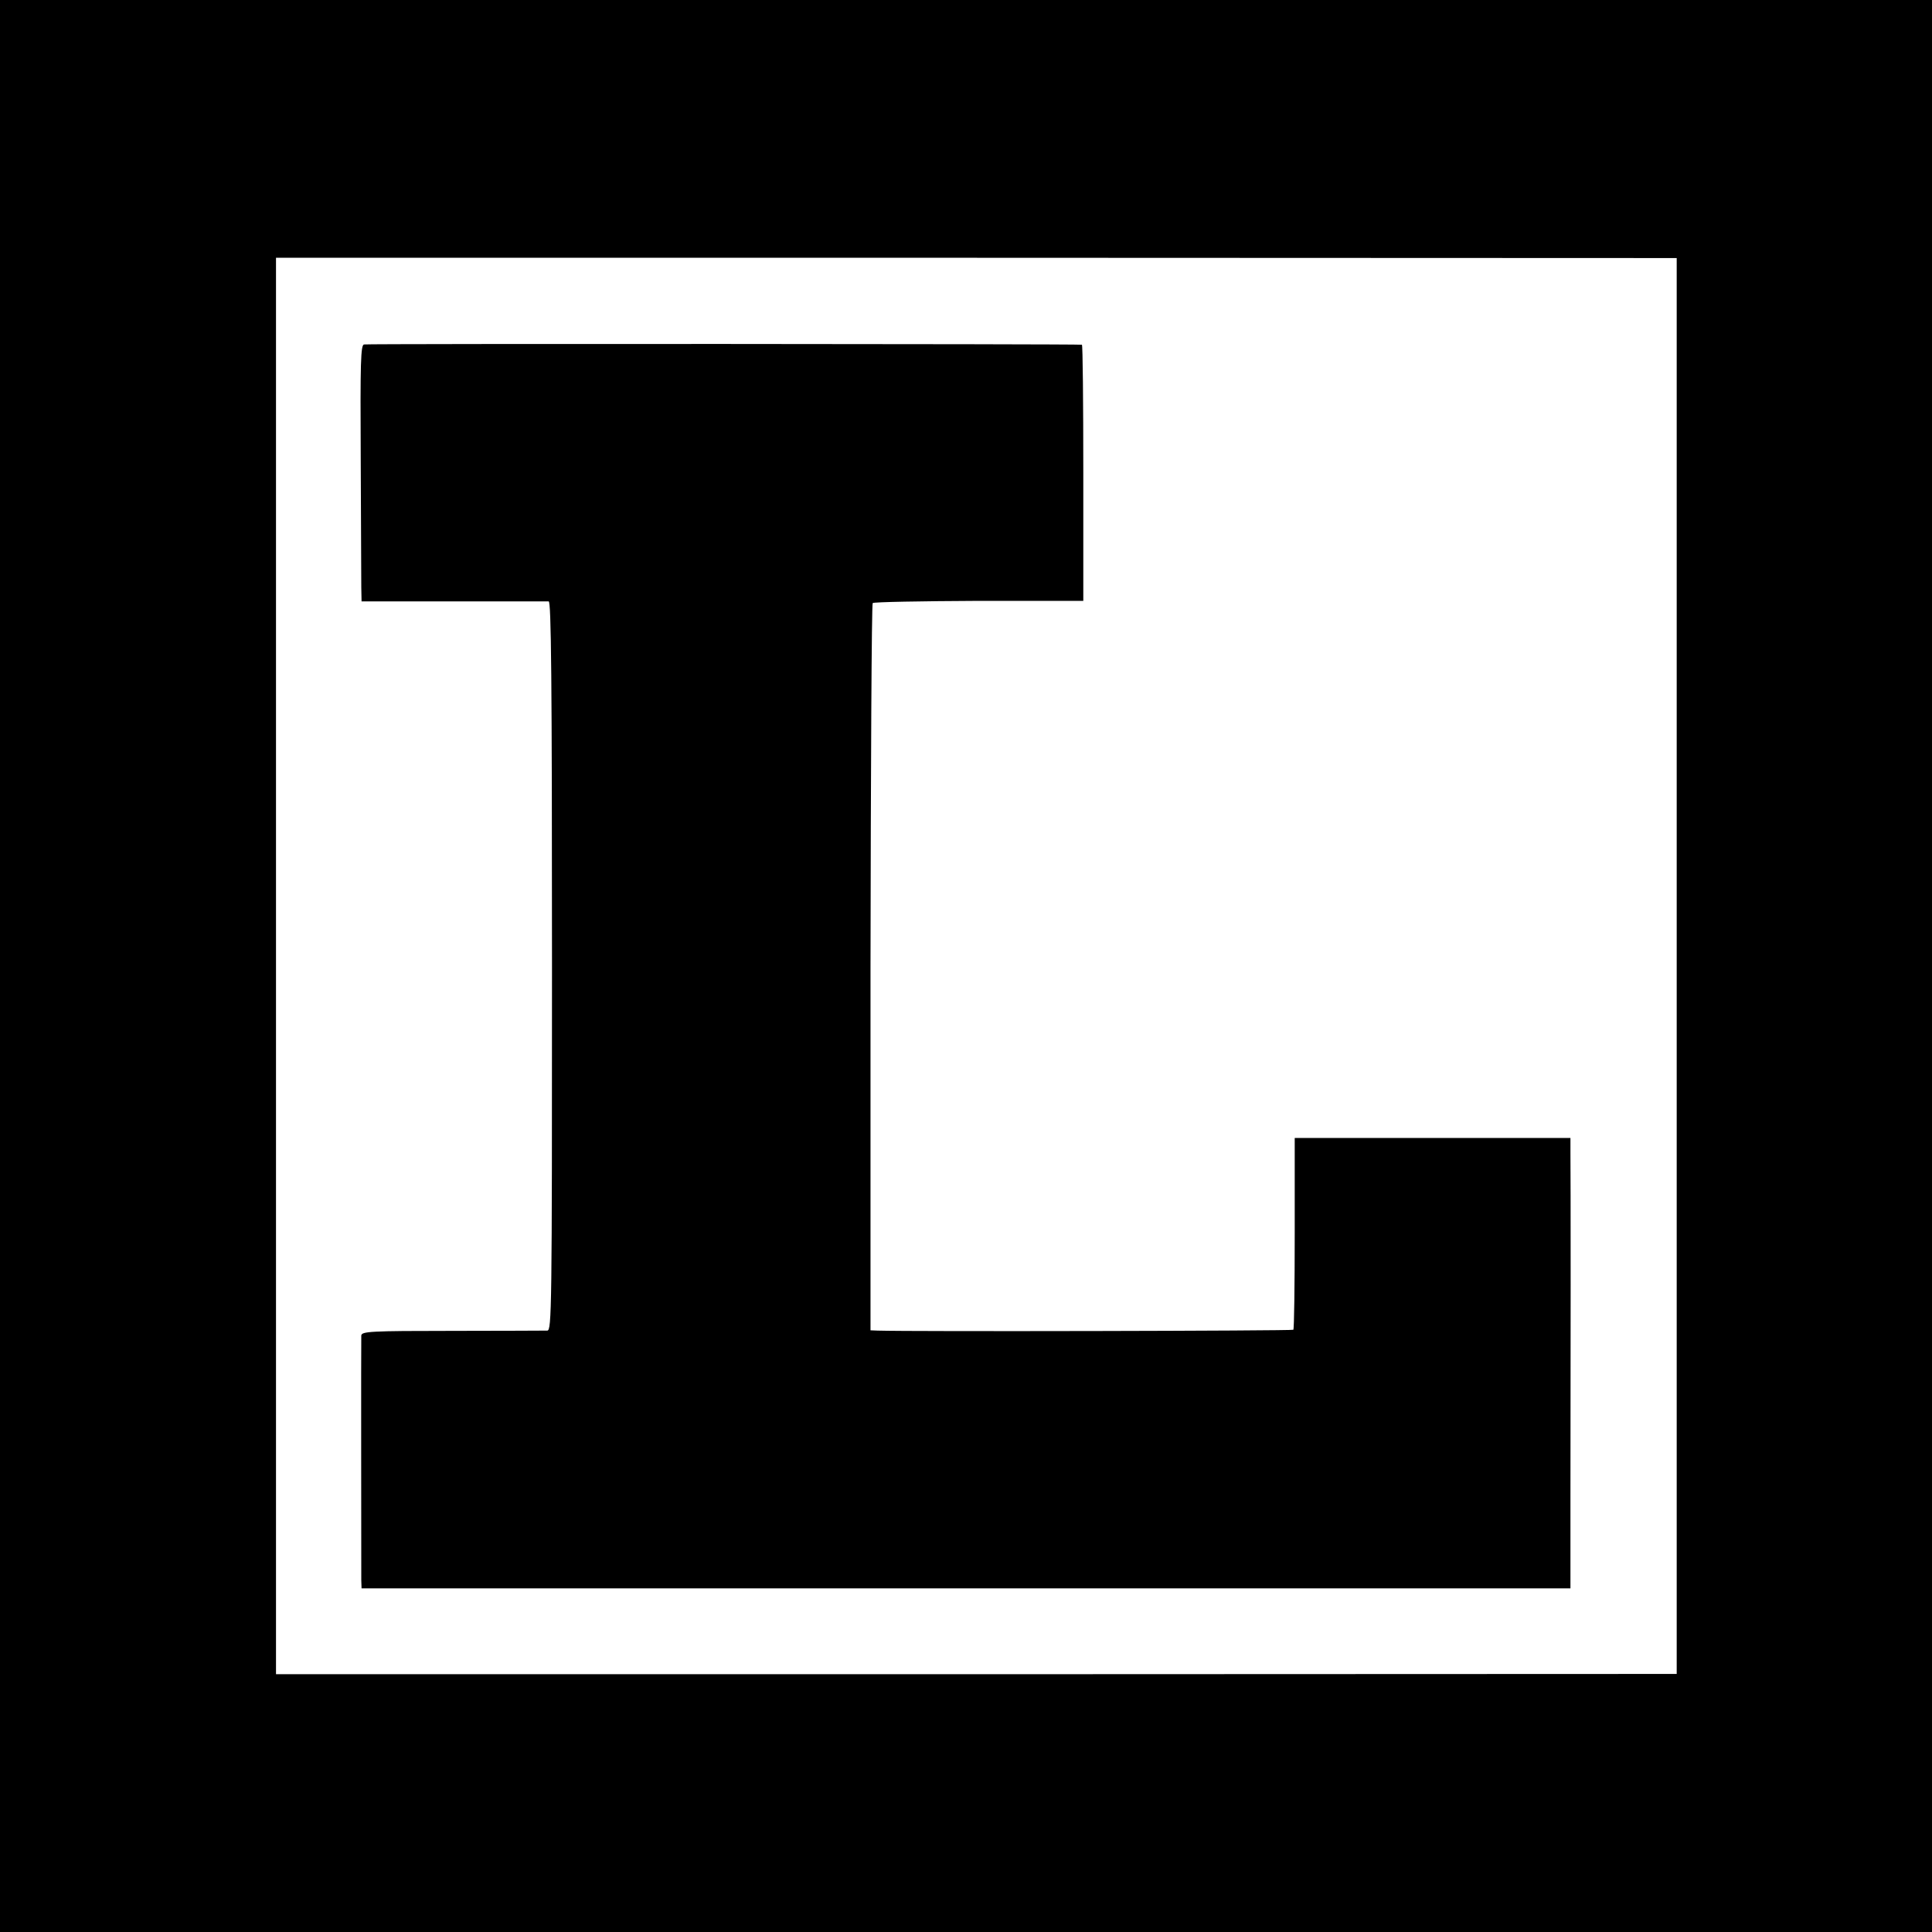
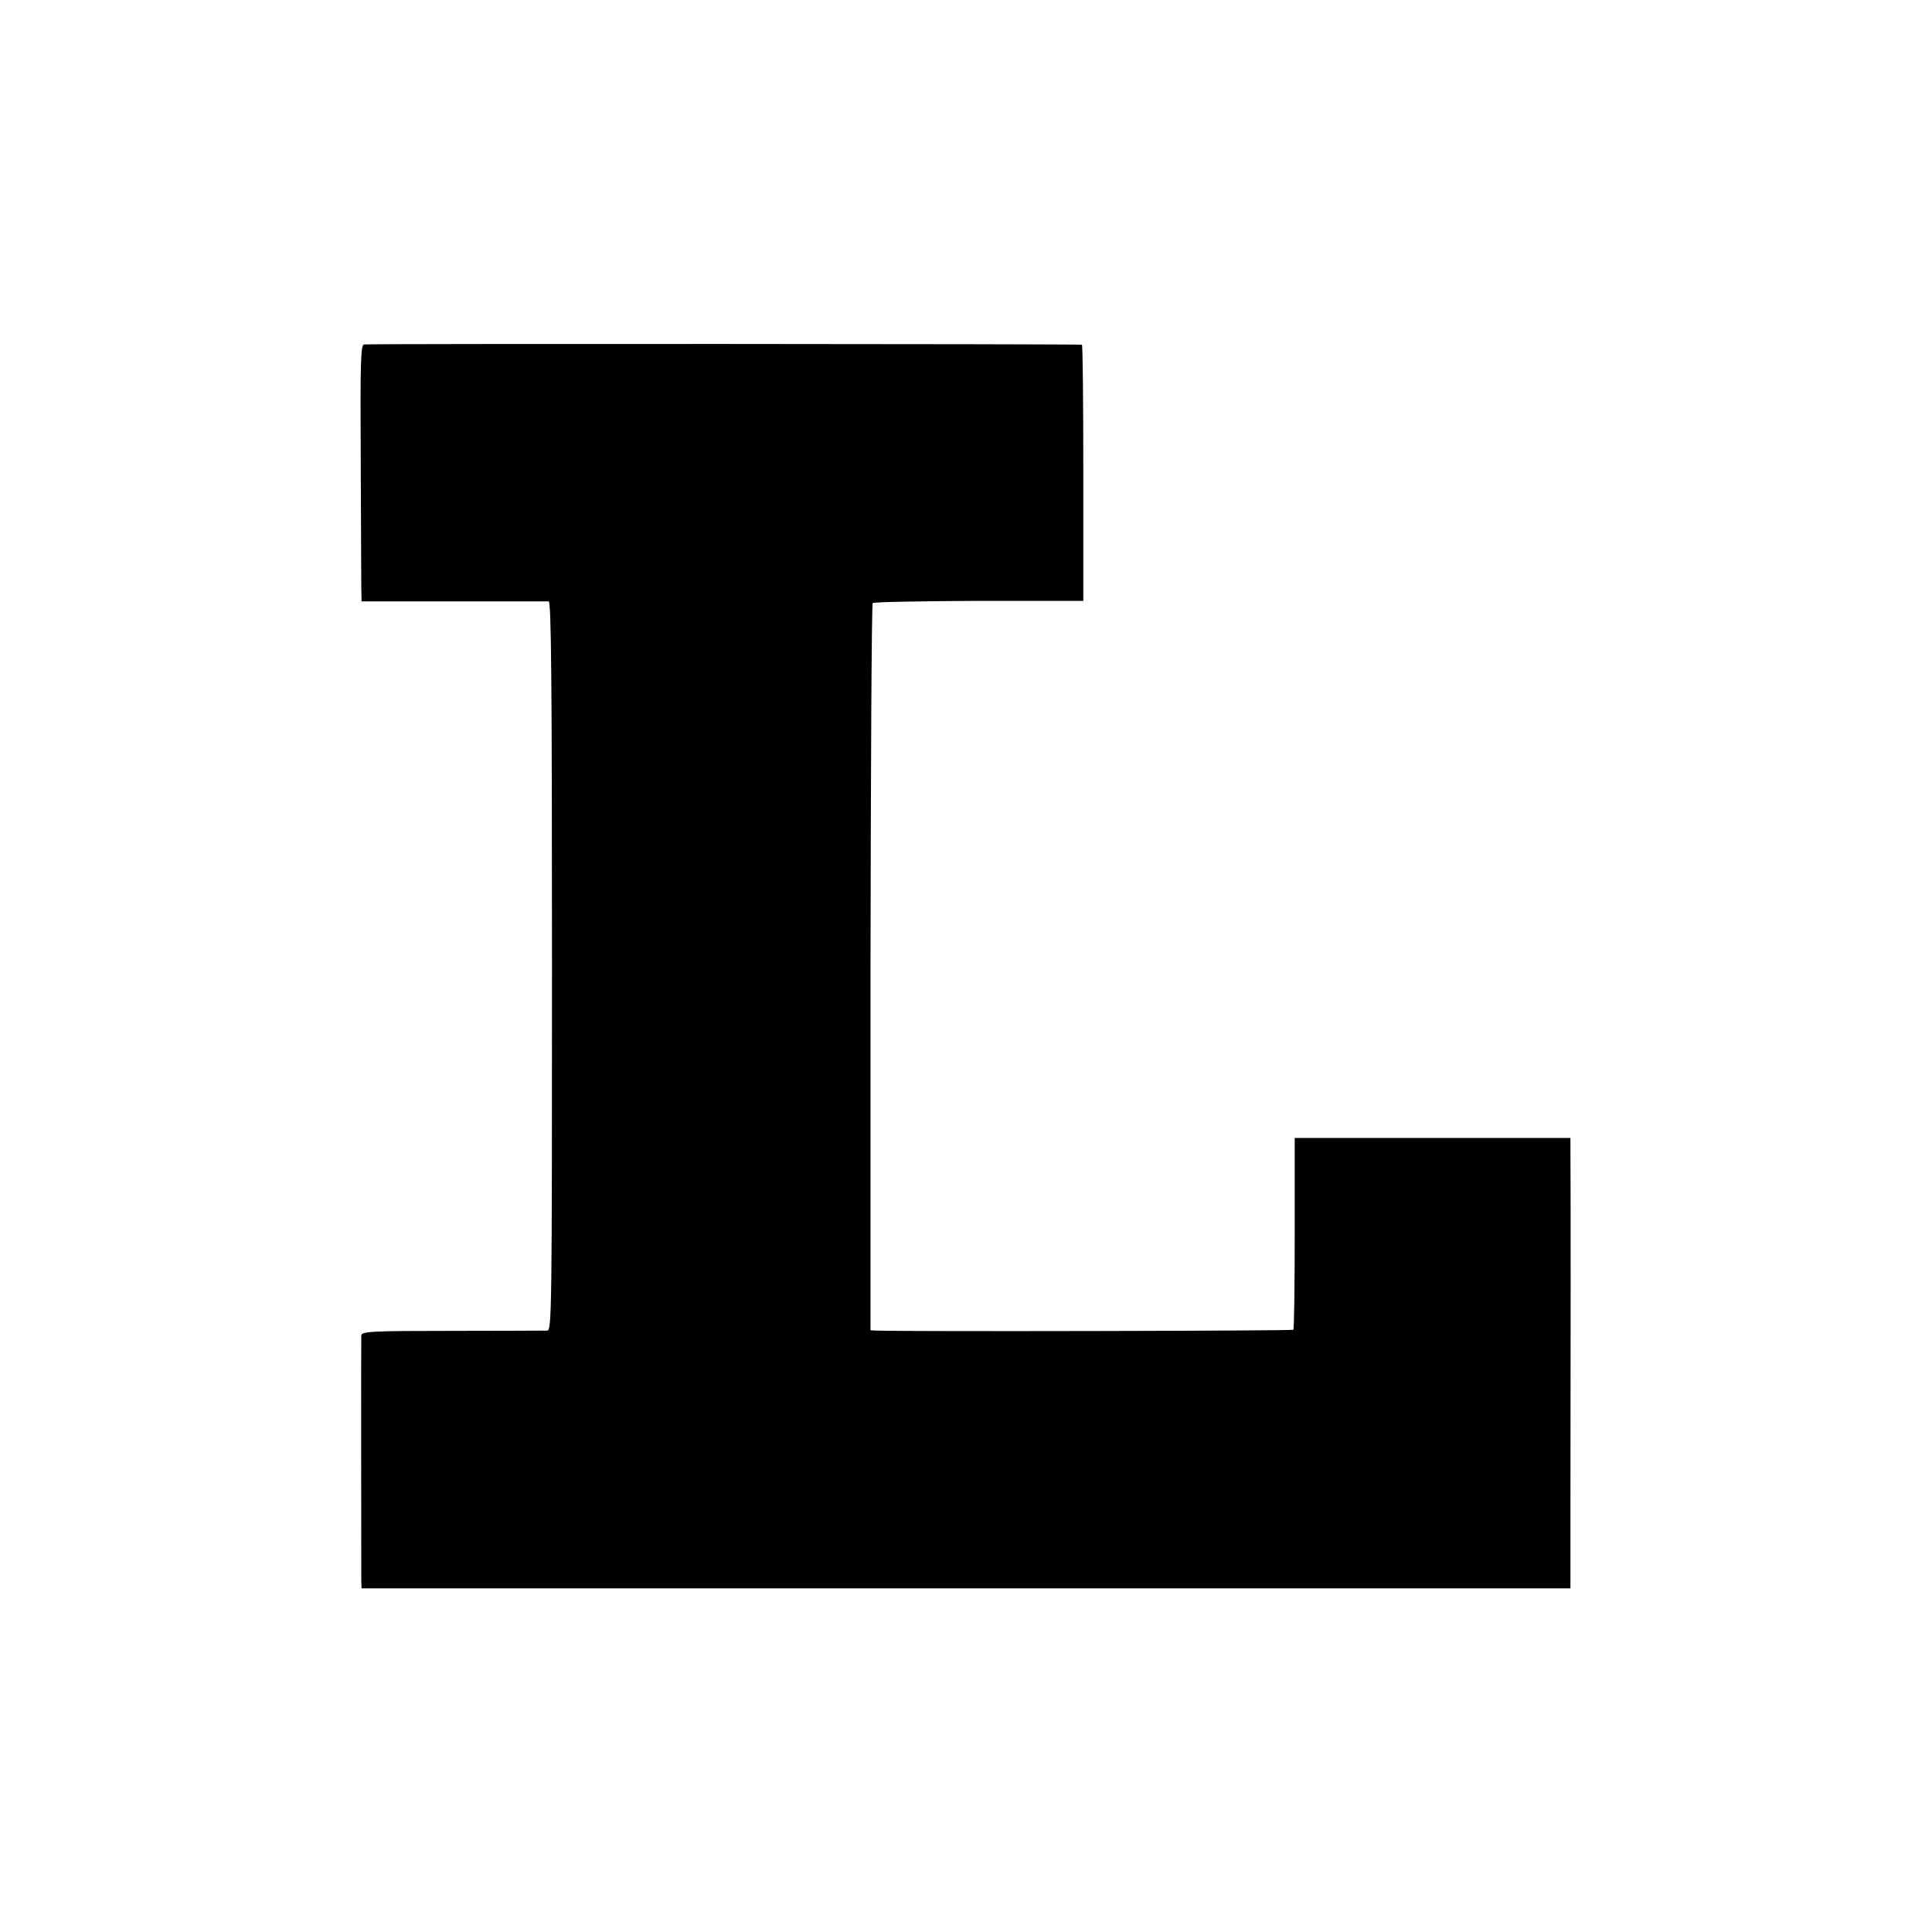
<svg xmlns="http://www.w3.org/2000/svg" version="1.0" width="700pt" height="700pt" viewBox="0 0 700 700" preserveAspectRatio="xMidYMid meet">
  <g transform="translate(0,700) scale(0.1,-0.1)" fill="#000000" stroke="none">
-     <path d="M0 3500 l0 -3500 3500 0 3500 0 0 3500 0 3500 -3500 0 -3500 0 0 -3500z m6075 0 l0 -2565 -2537 -1 -2538 0 0 2566 0 2566 2538 0 2537 -1 0 -2565z" />
    <path d="M1319 5752 c-12 -2 -14 -62 -12 -415 1 -226 2 -435 2 -464 l1 -52 333 0 c182 0 338 0 345 0 9 -1 12 -272 12 -1321 0 -1250 -1 -1320 -17 -1321 -10 0 -165 -1 -345 -1 -296 0 -328 -2 -329 -17 -1 -18 0 -840 0 -886 l1 -30 2190 0 2190 0 0 320 c1 456 1 1201 0 1261 l0 51 -499 0 -500 0 0 -345 c0 -189 -2 -347 -5 -350 -5 -4 -1388 -7 -1507 -3 l-25 1 0 1314 c1 723 4 1317 8 1321 4 4 177 7 385 8 l378 0 0 464 c0 254 -2 464 -5 464 -11 3 -2587 4 -2601 1z" />
  </g>
</svg>